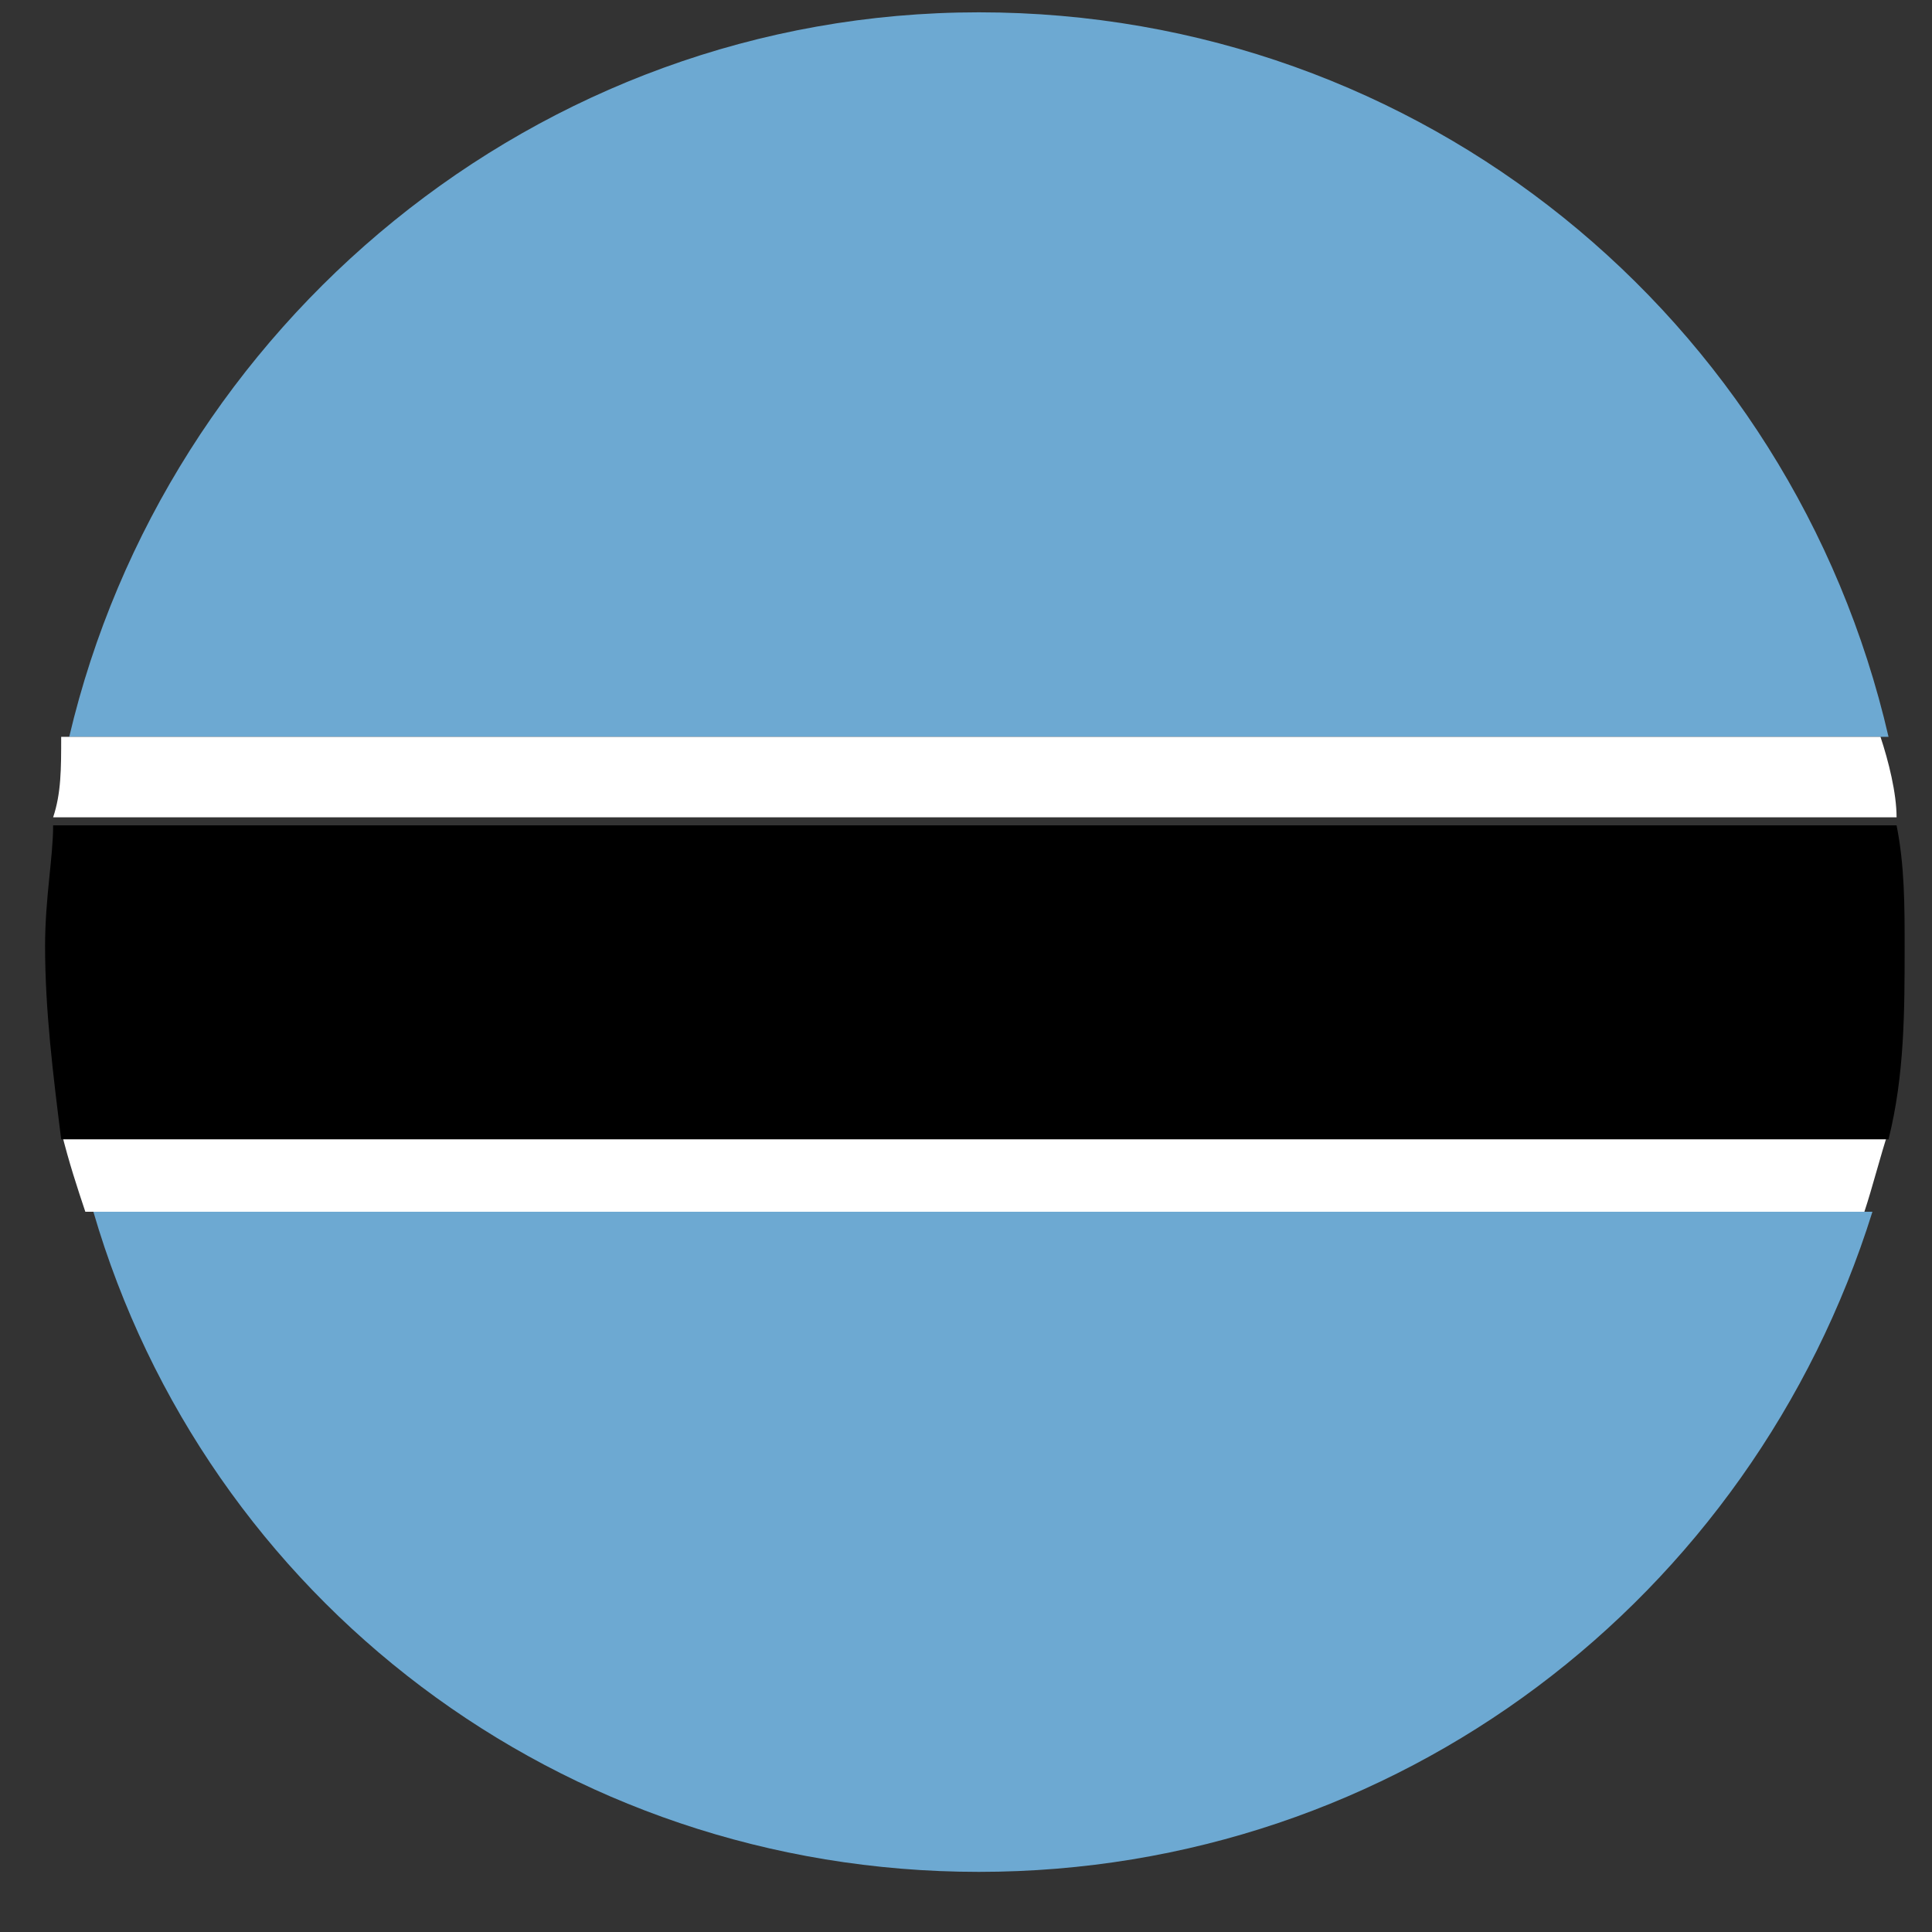
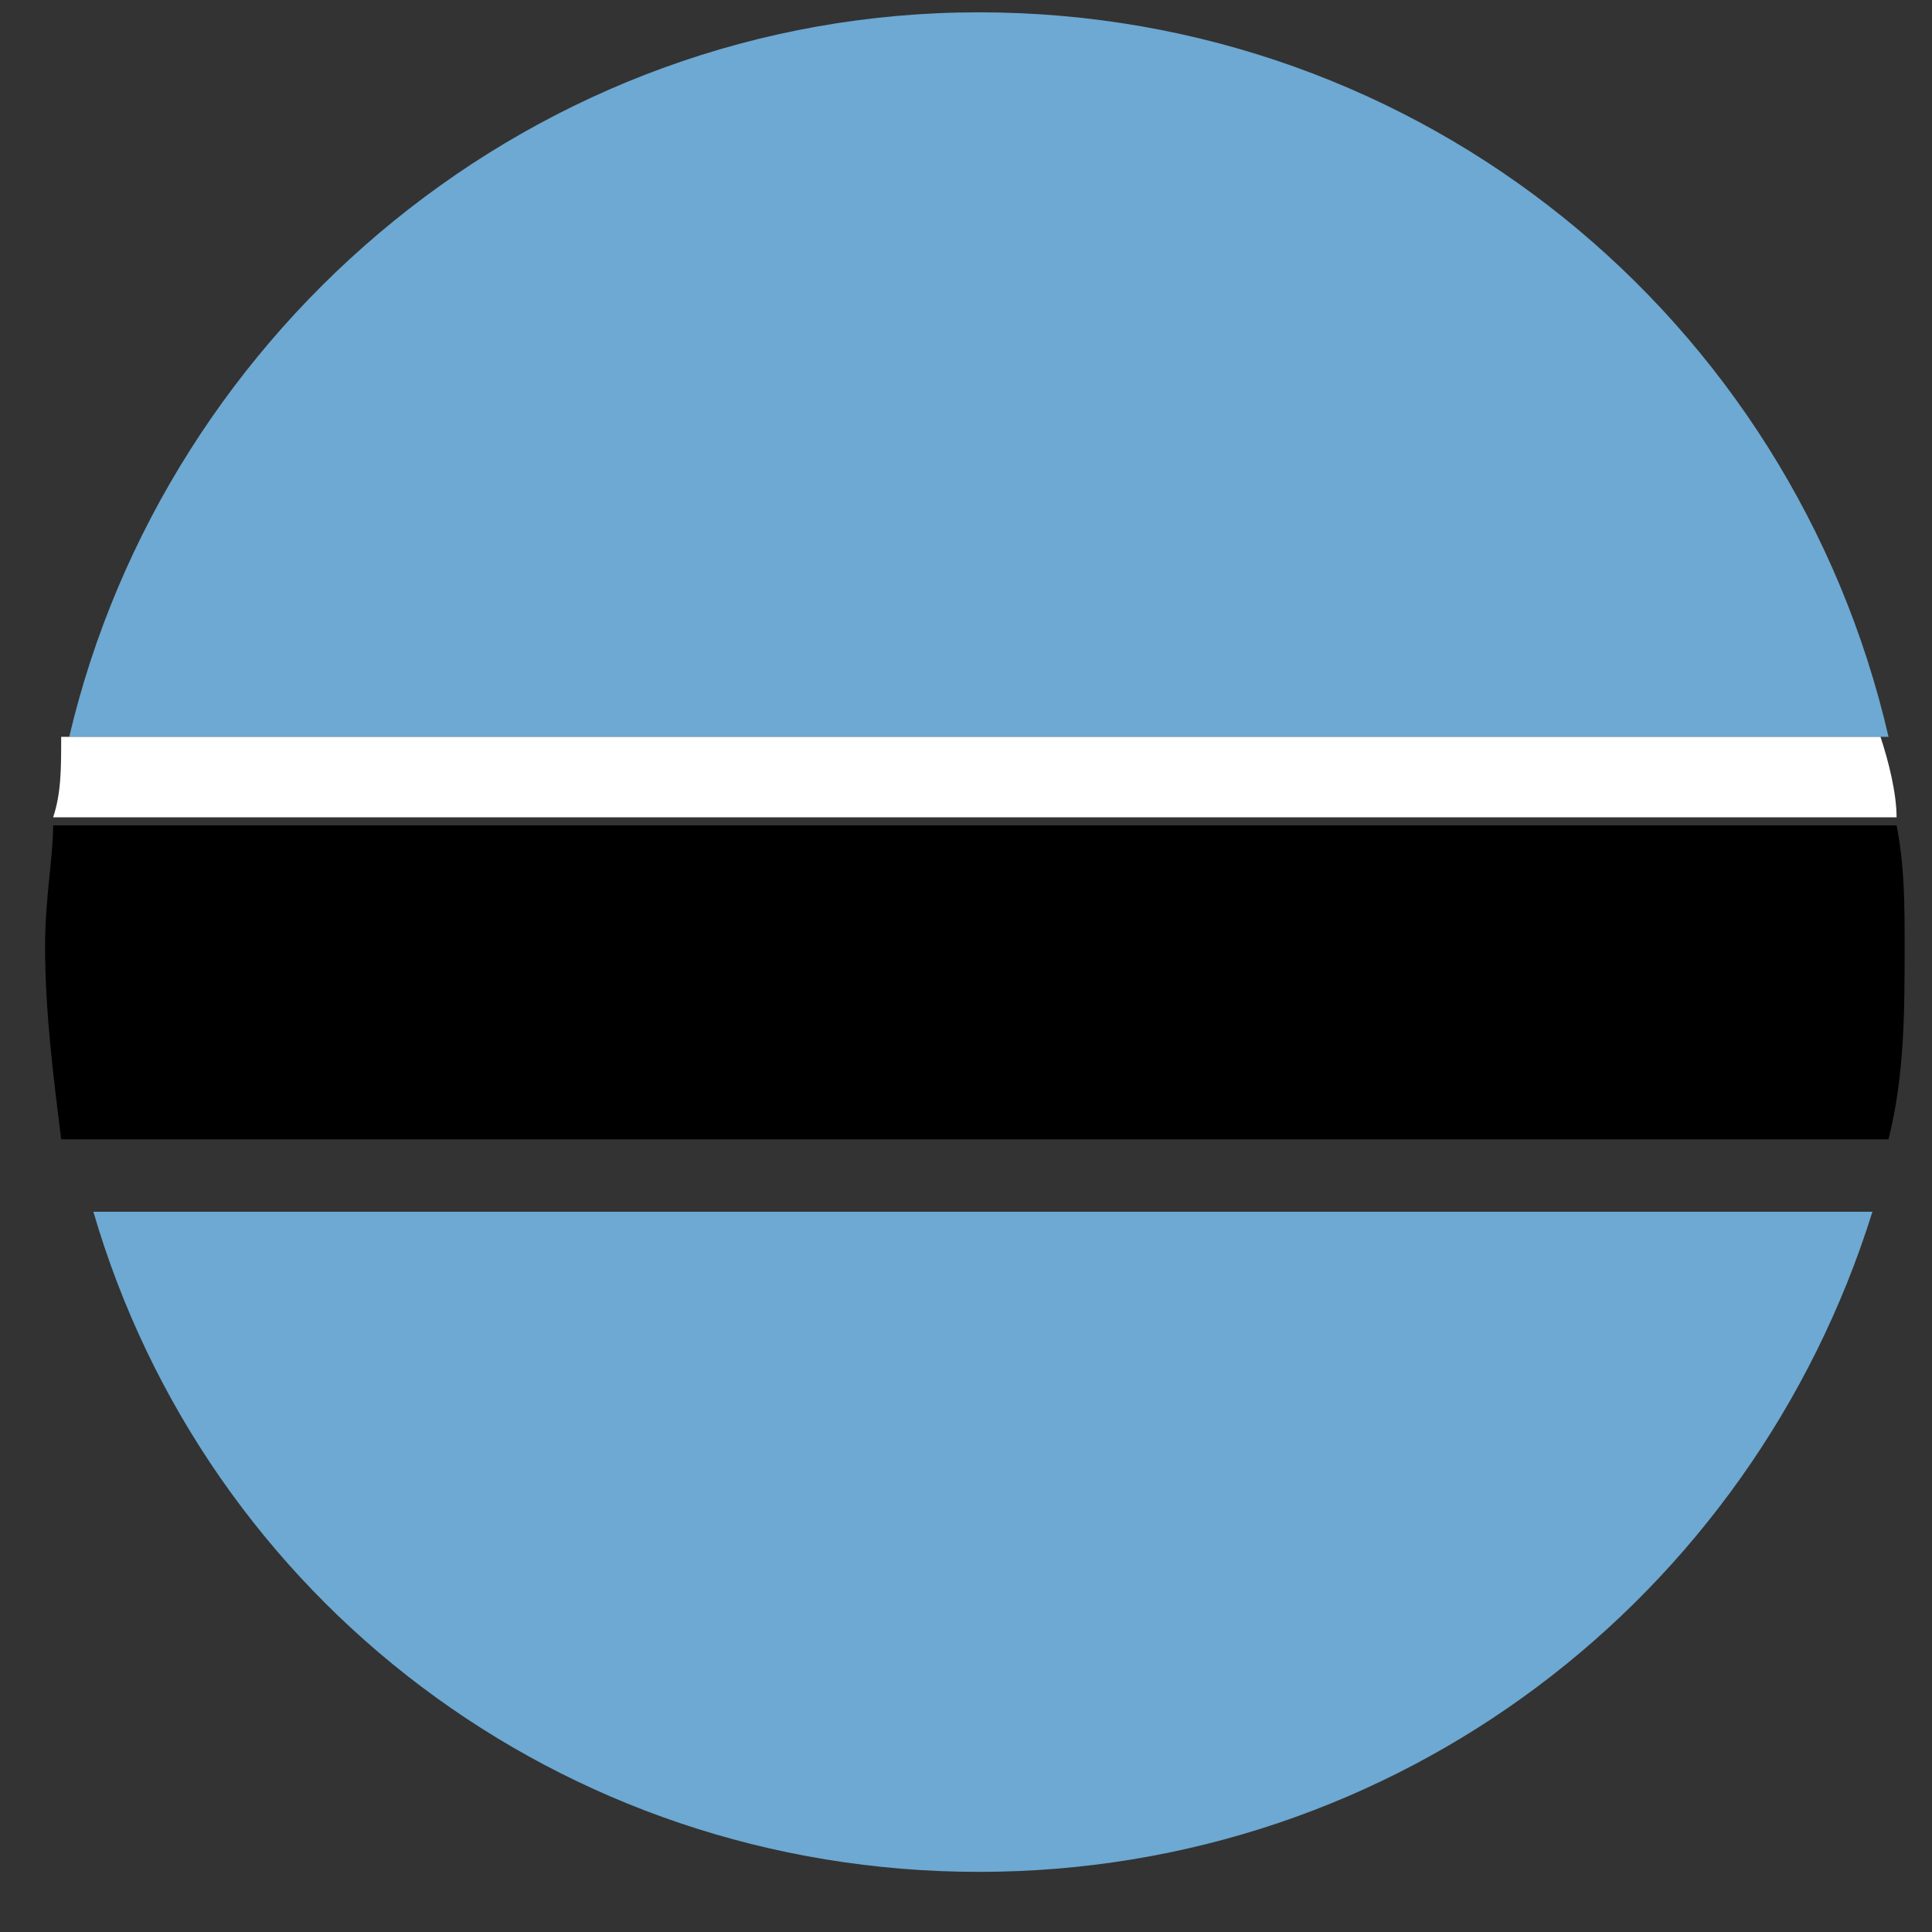
<svg xmlns="http://www.w3.org/2000/svg" width="24" height="24" viewBox="0 0 24 24" fill="none">
  <rect x="0" y="0" width="24" height="24" fill="#333333" stroke="none" />
  <path d="M12.16 23.253C17.36 23.253 21.76 19.853 23.26 15.053H1.16C2.56 19.853 6.96 23.253 12.16 23.253Z" fill="#6DA9D2" />
-   <path d="M0.86 9.153H23.46C22.26 3.953 17.66 0.153 12.16 0.153C6.66 0.153 2.06 4.053 0.86 9.153Z" fill="#6DA9D2" />
-   <path d="M1.06 15.053H23.16C23.26 14.753 23.36 14.353 23.46 14.053H0.76C0.86 14.453 0.96 14.753 1.06 15.053Z" fill="white" />
+   <path d="M0.86 9.153H23.46C22.26 3.953 17.66 0.153 12.16 0.153C6.66 0.153 2.06 4.053 0.86 9.153" fill="#6DA9D2" />
  <path d="M0.66 10.153H23.56C23.56 9.853 23.46 9.453 23.36 9.153H0.76C0.76 9.553 0.76 9.853 0.66 10.153Z" fill="white" />
  <path d="M0.56 11.753C0.56 12.553 0.66 13.353 0.76 14.153H23.46C23.66 13.353 23.66 12.553 23.66 11.753C23.66 11.253 23.66 10.753 23.56 10.253H0.66C0.66 10.653 0.56 11.153 0.56 11.753Z" fill="black" />
</svg>